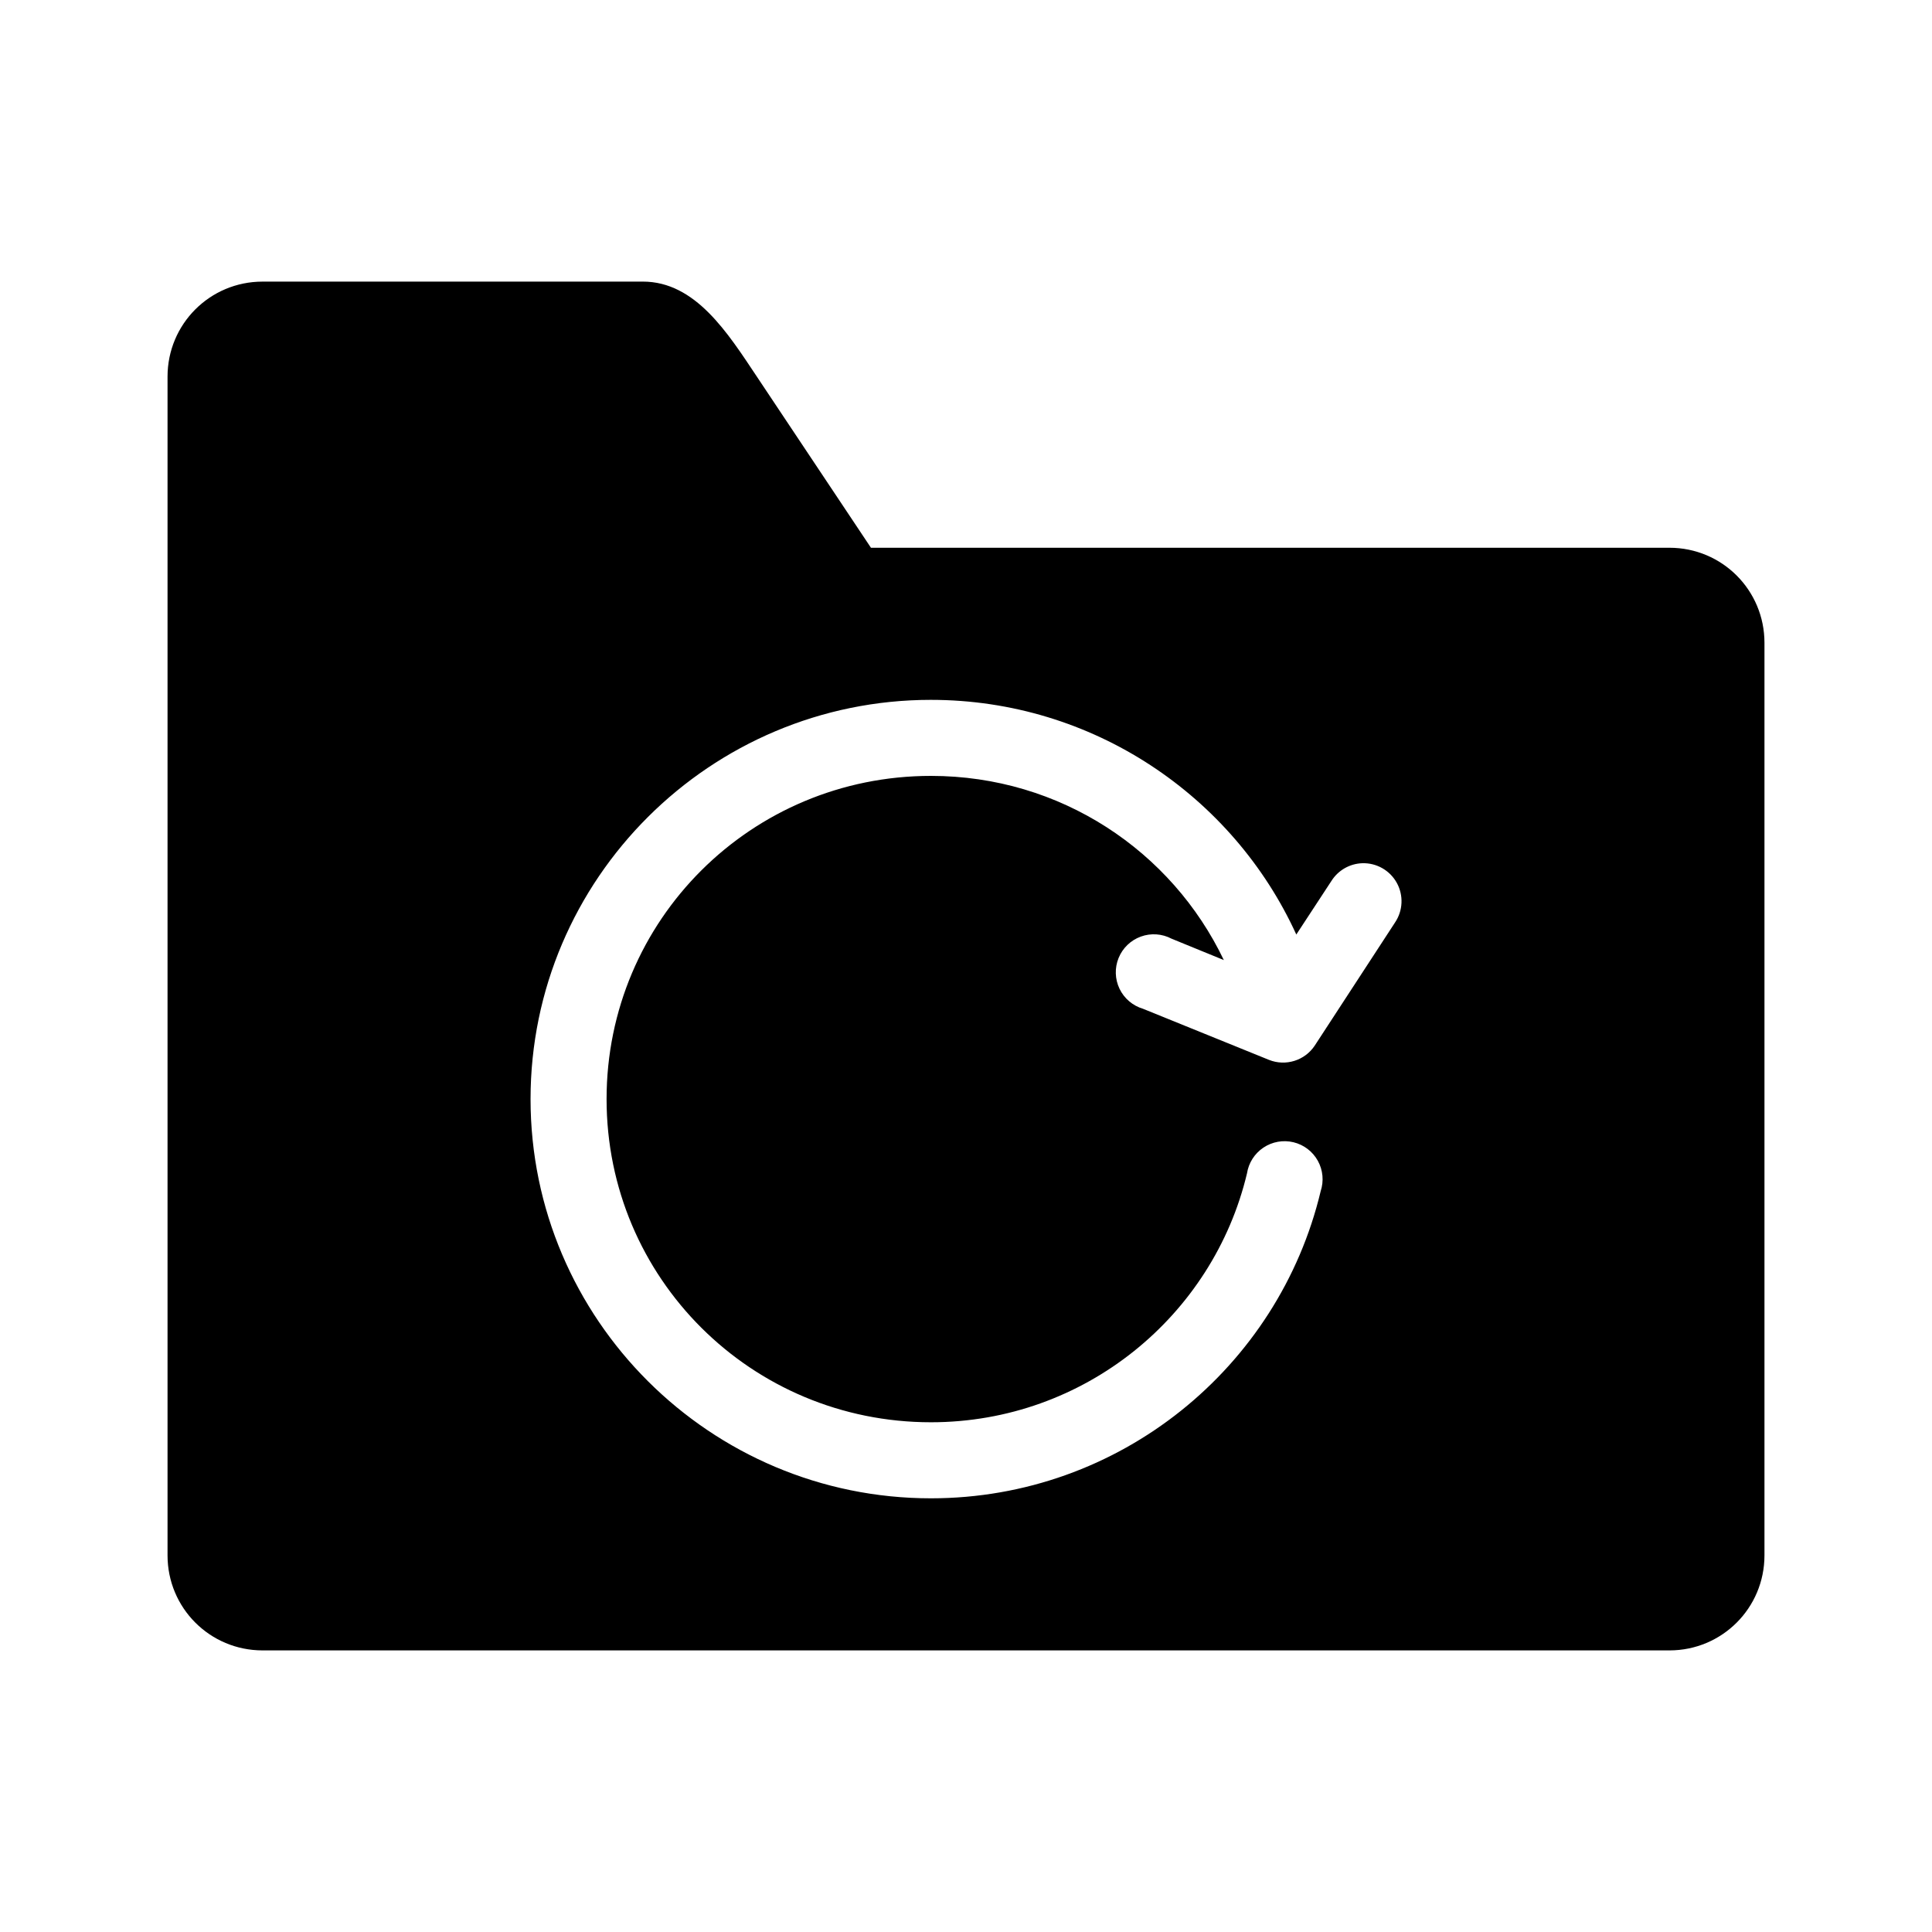
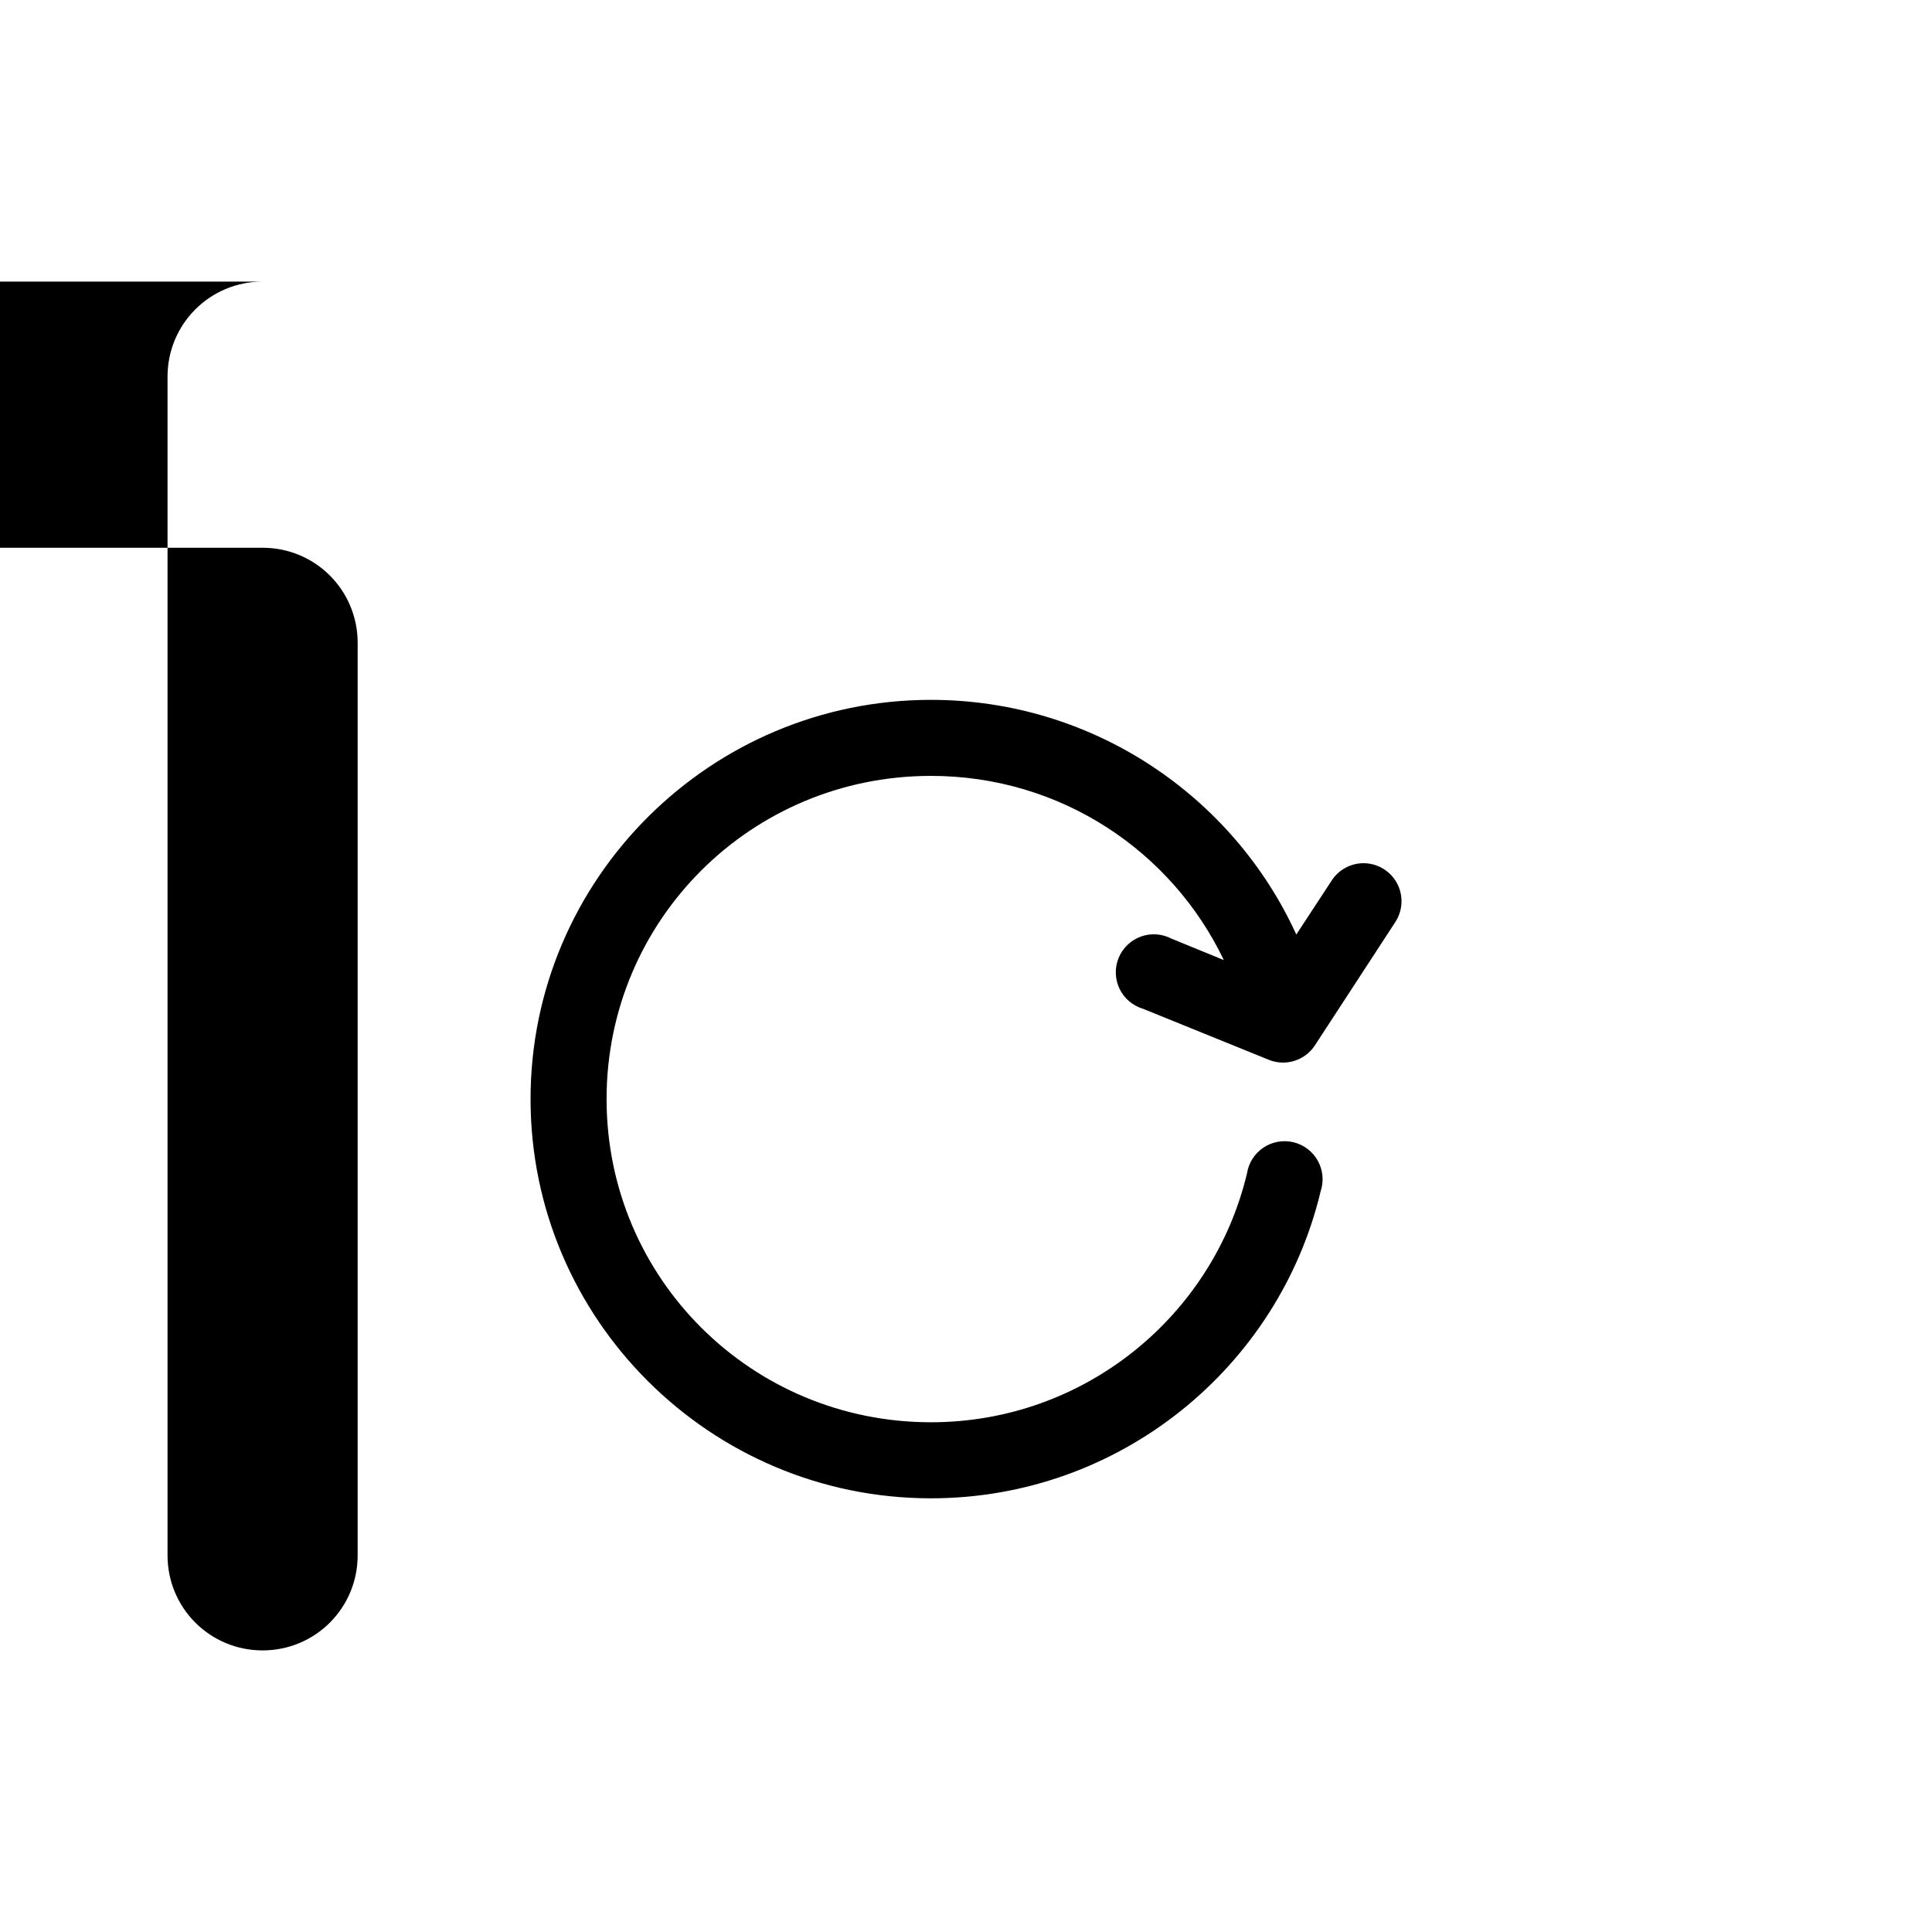
<svg xmlns="http://www.w3.org/2000/svg" fill="#000000" width="800px" height="800px" version="1.1" viewBox="144 144 512 512">
-   <path d="m213.59 218.63c-13.957 0-25.191 11.234-25.191 25.191v312.36c0 13.957 11.234 25.191 25.191 25.191h372.82c13.957 0 25.191-11.234 25.191-25.191v-241.83c0-13.957-11.234-25.191-25.191-25.191h-211.6l-30.23-45.344c-7.742-11.613-16.273-25.191-30.23-25.191h-100.76zm177.12 110.84c42.898 0 80.09 25.523 96.824 62.188l9.289-14.172c1.777-2.836 4.844-4.606 8.188-4.723 3.793-0.121 7.332 1.895 9.16 5.215 1.828 3.324 1.633 7.394-0.5 10.531l-21.254 32.59c-2.641 3.969-7.699 5.543-12.125 3.777l-33.379-13.539c-2.727-0.809-4.988-2.731-6.223-5.293-1.23-2.566-1.324-5.531-0.25-8.168 1.07-2.637 3.207-4.695 5.879-5.668 2.676-0.977 5.637-0.777 8.152 0.551l13.855 5.668c-13.801-28.859-43.238-48.809-77.617-48.809-47.637 0-85.961 38.246-85.961 85.648s38.328 85.648 85.961 85.648c40.75 0 74.789-28.266 83.758-65.969 0.434-2.781 2.016-5.258 4.356-6.82 2.344-1.566 5.231-2.078 7.969-1.418 2.738 0.664 5.074 2.441 6.441 4.902 1.367 2.465 1.641 5.387 0.758 8.062-11.102 46.656-53.223 81.395-103.28 81.395-58.488 0-106.11-47.469-106.11-105.8s47.629-105.8 106.11-105.8z" />
+   <path d="m213.59 218.63c-13.957 0-25.191 11.234-25.191 25.191v312.36c0 13.957 11.234 25.191 25.191 25.191c13.957 0 25.191-11.234 25.191-25.191v-241.83c0-13.957-11.234-25.191-25.191-25.191h-211.6l-30.23-45.344c-7.742-11.613-16.273-25.191-30.23-25.191h-100.76zm177.12 110.84c42.898 0 80.09 25.523 96.824 62.188l9.289-14.172c1.777-2.836 4.844-4.606 8.188-4.723 3.793-0.121 7.332 1.895 9.16 5.215 1.828 3.324 1.633 7.394-0.5 10.531l-21.254 32.59c-2.641 3.969-7.699 5.543-12.125 3.777l-33.379-13.539c-2.727-0.809-4.988-2.731-6.223-5.293-1.23-2.566-1.324-5.531-0.25-8.168 1.07-2.637 3.207-4.695 5.879-5.668 2.676-0.977 5.637-0.777 8.152 0.551l13.855 5.668c-13.801-28.859-43.238-48.809-77.617-48.809-47.637 0-85.961 38.246-85.961 85.648s38.328 85.648 85.961 85.648c40.75 0 74.789-28.266 83.758-65.969 0.434-2.781 2.016-5.258 4.356-6.82 2.344-1.566 5.231-2.078 7.969-1.418 2.738 0.664 5.074 2.441 6.441 4.902 1.367 2.465 1.641 5.387 0.758 8.062-11.102 46.656-53.223 81.395-103.28 81.395-58.488 0-106.11-47.469-106.11-105.8s47.629-105.8 106.11-105.8z" />
</svg>